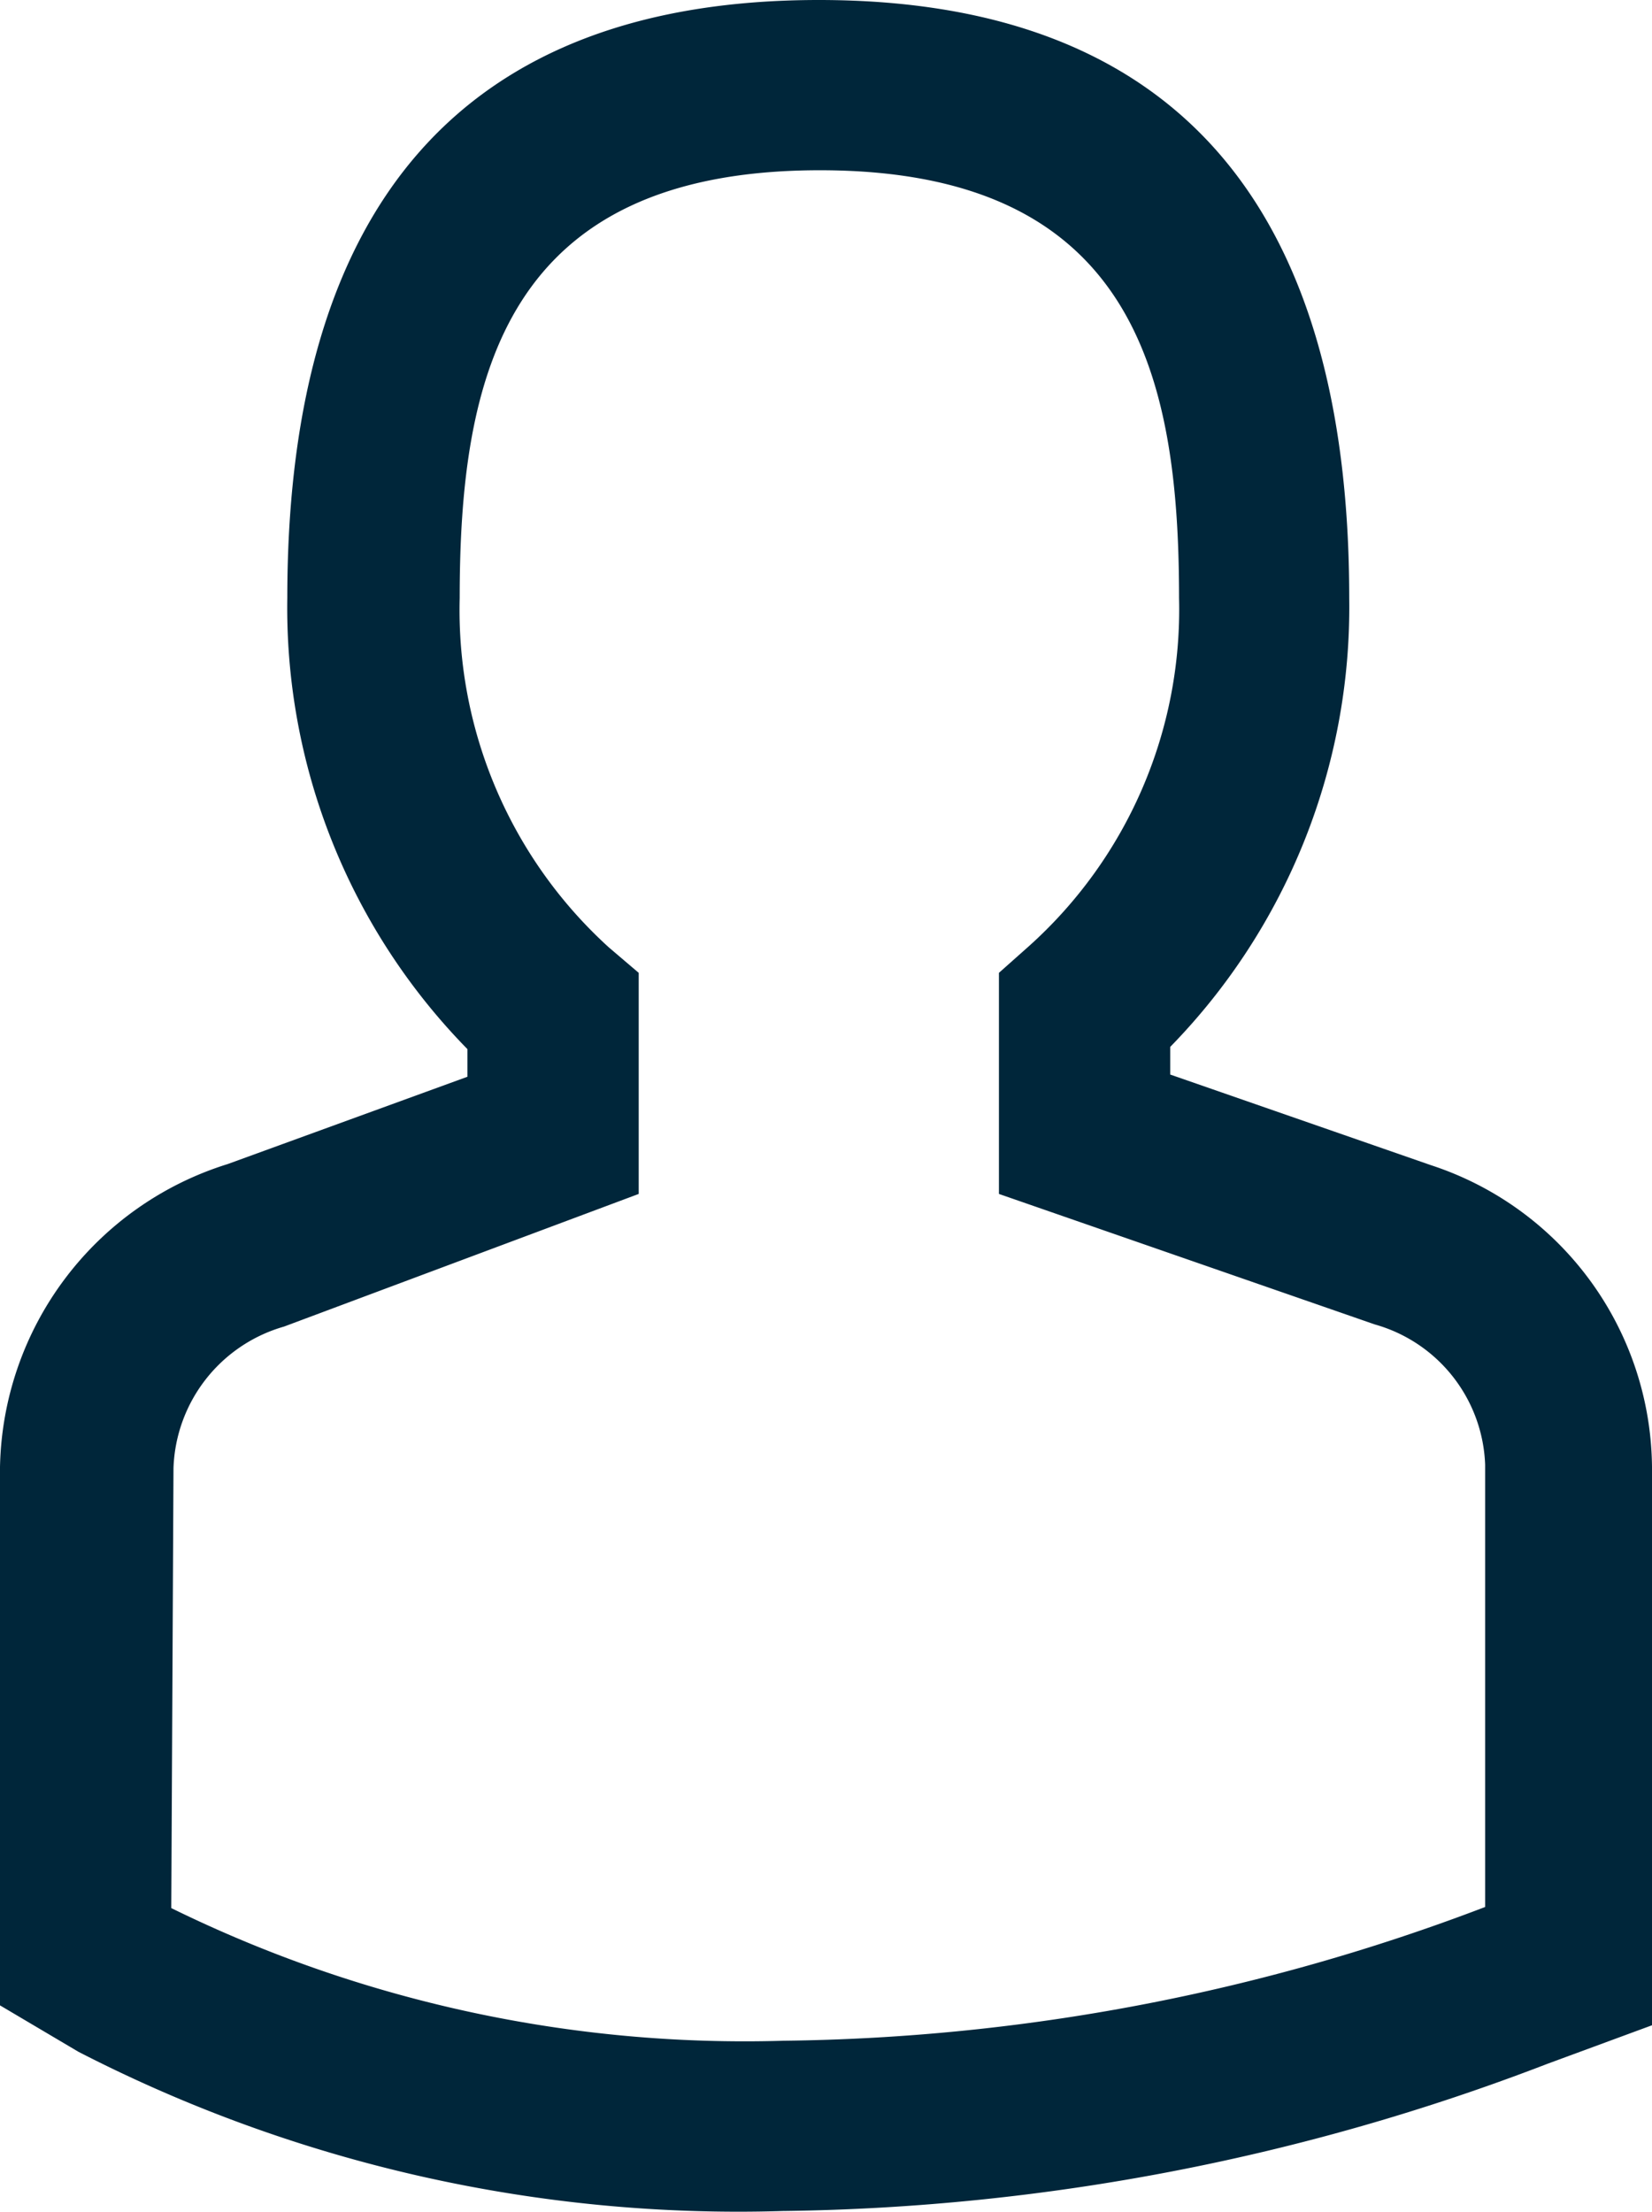
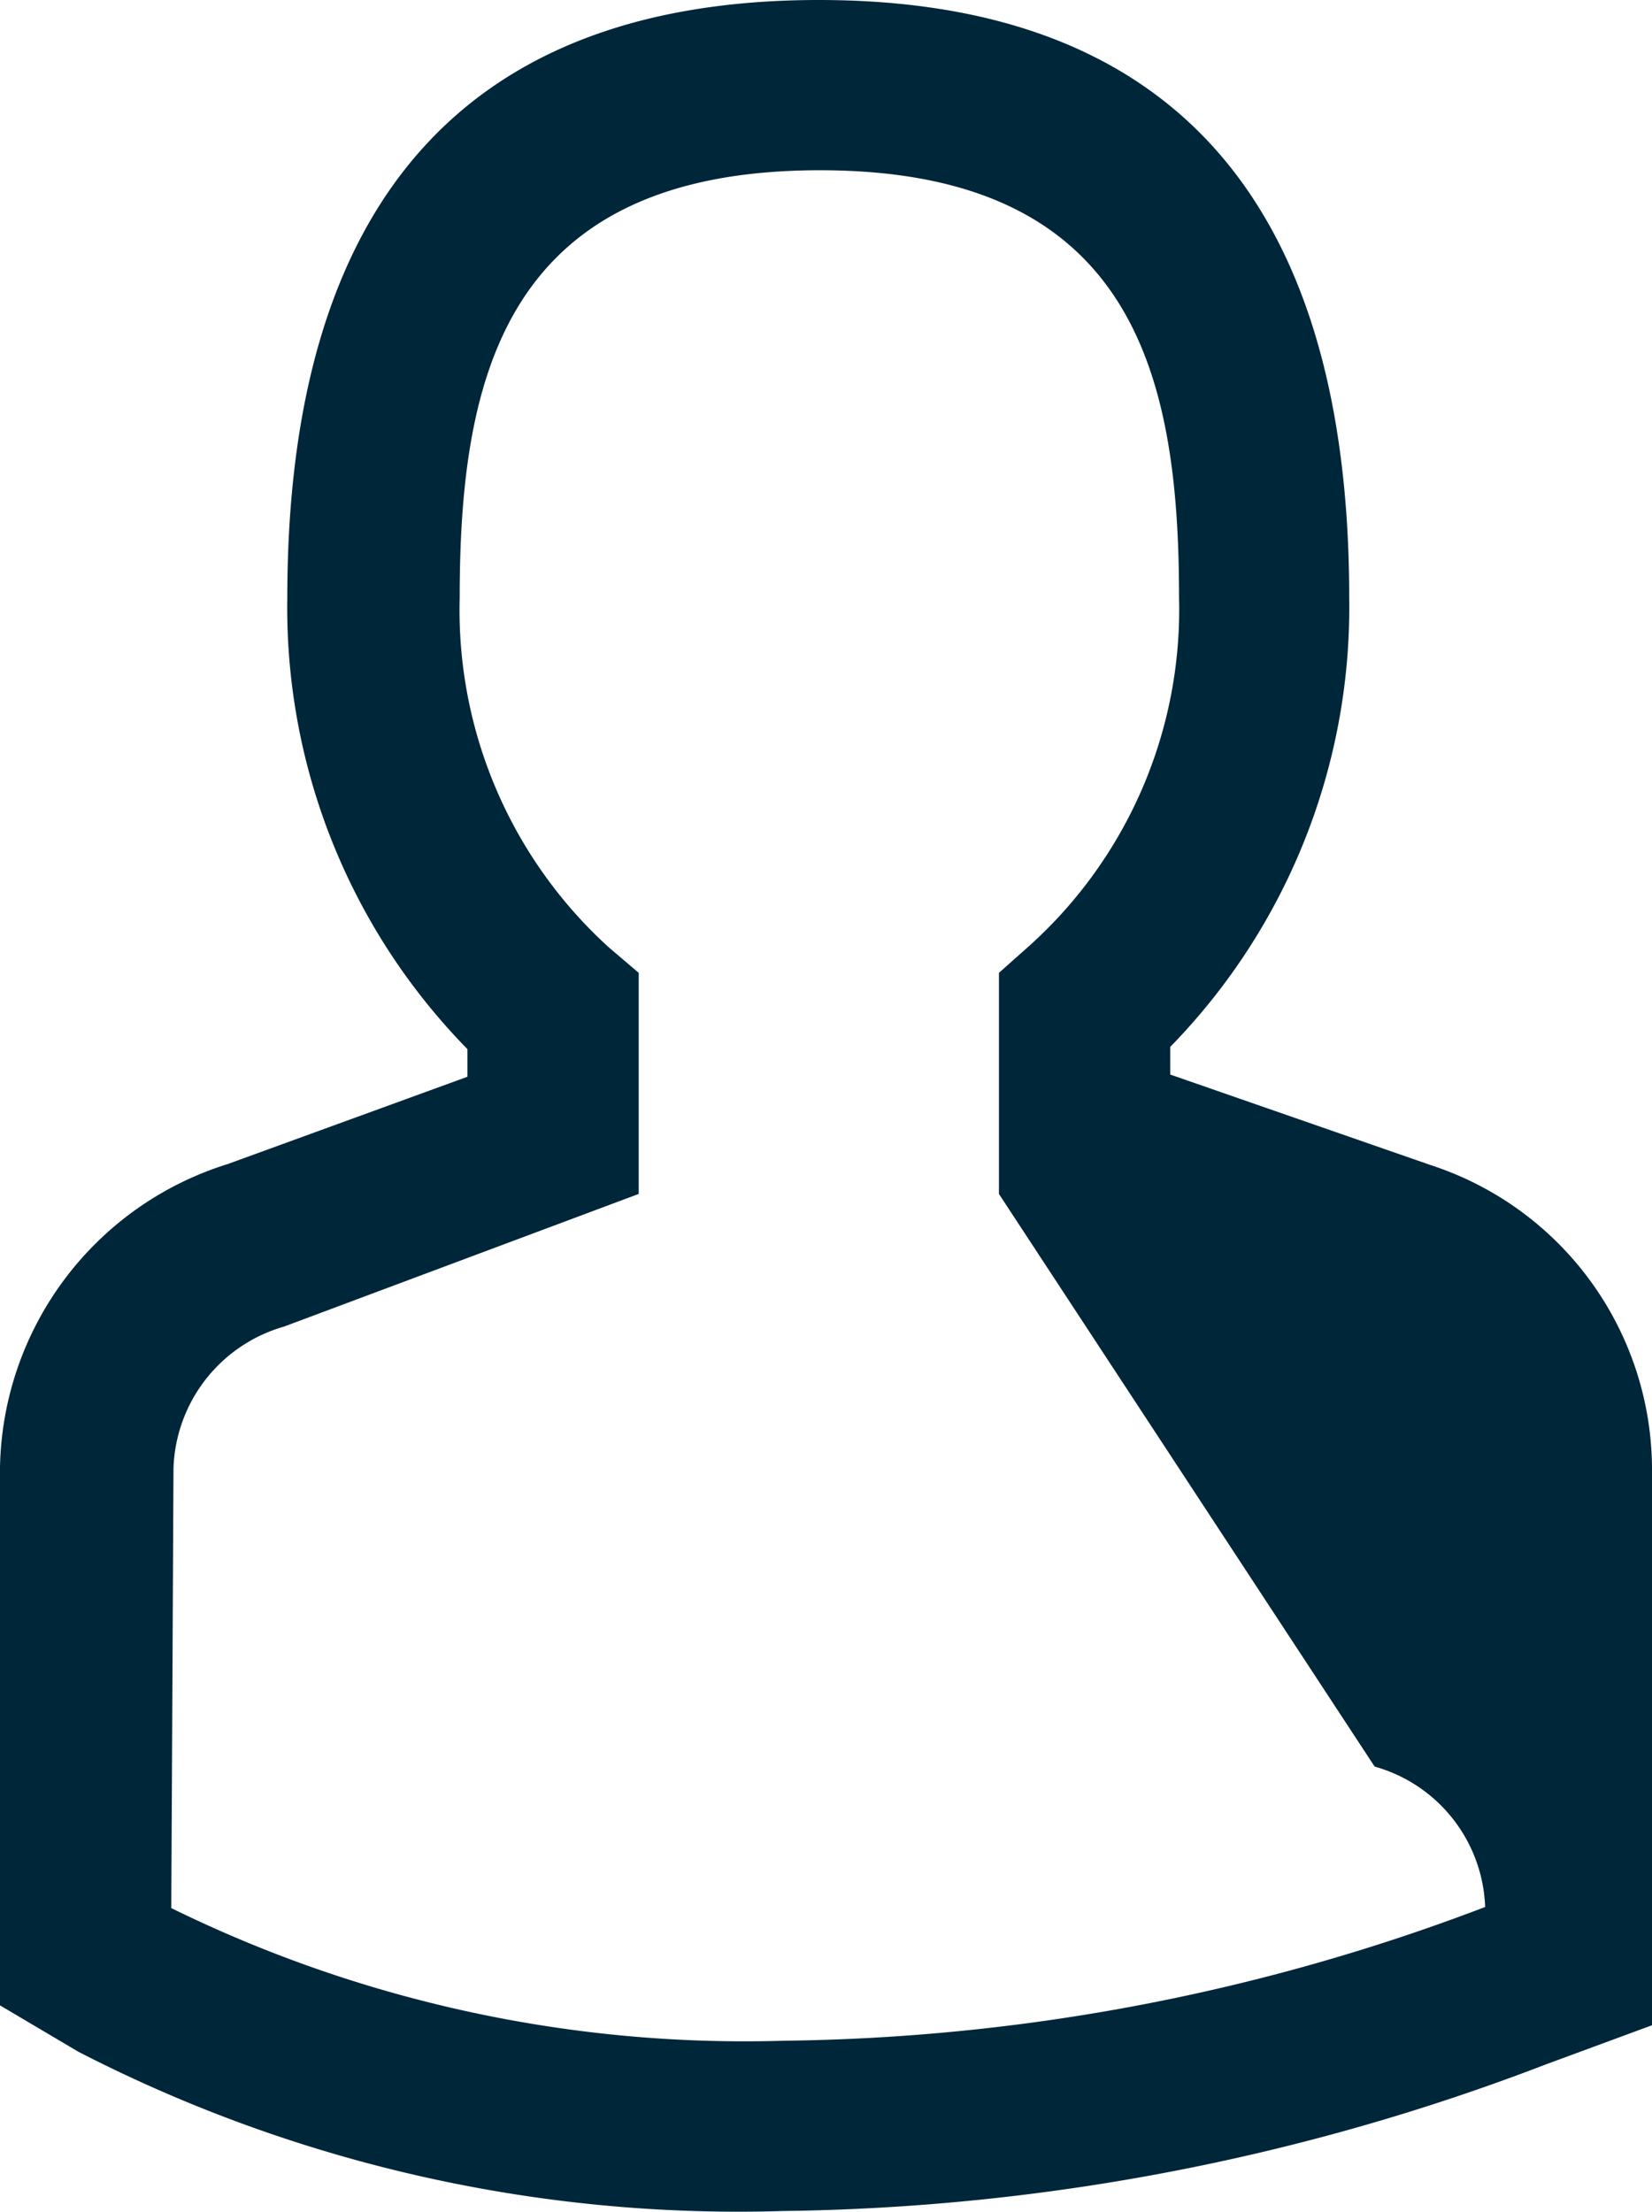
<svg xmlns="http://www.w3.org/2000/svg" width="14.95" height="20.007" viewBox="0 0 14.95 20.007">
  <defs>
    <style>.a{fill:#00263a;}</style>
  </defs>
-   <path class="a" d="M7.09,20A13.05,13.05,0,0,1,.71,18.56L0,18.14V13.27a2.93,2.93,0,0,1,2.06-2.74l2.17-.79V9.49A5.7,5.7,0,0,1,2.6,5.41C2.6,1.82,4.22,0,7.41,0s4.8,1.82,4.8,5.41a5.69,5.69,0,0,1-1.62,4.06v.25l2.36.82a2.9,2.9,0,0,1,2,2.73v5.05l-.95.35A19.93,19.93,0,0,1,7.1,20ZM1.55,17.26a11.77,11.77,0,0,0,5.54,1.2h0a18.37,18.37,0,0,0,6.35-1.21v-4a1.37,1.37,0,0,0-1-1.27L9.04,10.8v-2l.27-.24a4.09,4.09,0,0,0,1.36-3.15c0-2-.4-3.87-3.25-3.87S4.16,3.4,4.16,5.41A4.12,4.12,0,0,0,5.51,8.57l.27.23v2L2.57,12a1.38,1.38,0,0,0-1,1.28Z" />
+   <path class="a" d="M7.09,20A13.05,13.05,0,0,1,.71,18.56L0,18.14V13.27a2.93,2.93,0,0,1,2.06-2.74l2.17-.79V9.49A5.7,5.7,0,0,1,2.6,5.41C2.6,1.82,4.22,0,7.41,0s4.8,1.82,4.8,5.41a5.69,5.69,0,0,1-1.62,4.06v.25l2.36.82a2.9,2.9,0,0,1,2,2.73v5.05l-.95.35A19.93,19.93,0,0,1,7.1,20ZM1.55,17.26a11.77,11.77,0,0,0,5.54,1.2h0a18.37,18.37,0,0,0,6.35-1.21a1.37,1.37,0,0,0-1-1.27L9.04,10.8v-2l.27-.24a4.09,4.09,0,0,0,1.36-3.15c0-2-.4-3.87-3.25-3.87S4.16,3.4,4.16,5.41A4.12,4.12,0,0,0,5.51,8.57l.27.23v2L2.57,12a1.38,1.38,0,0,0-1,1.28Z" />
</svg>